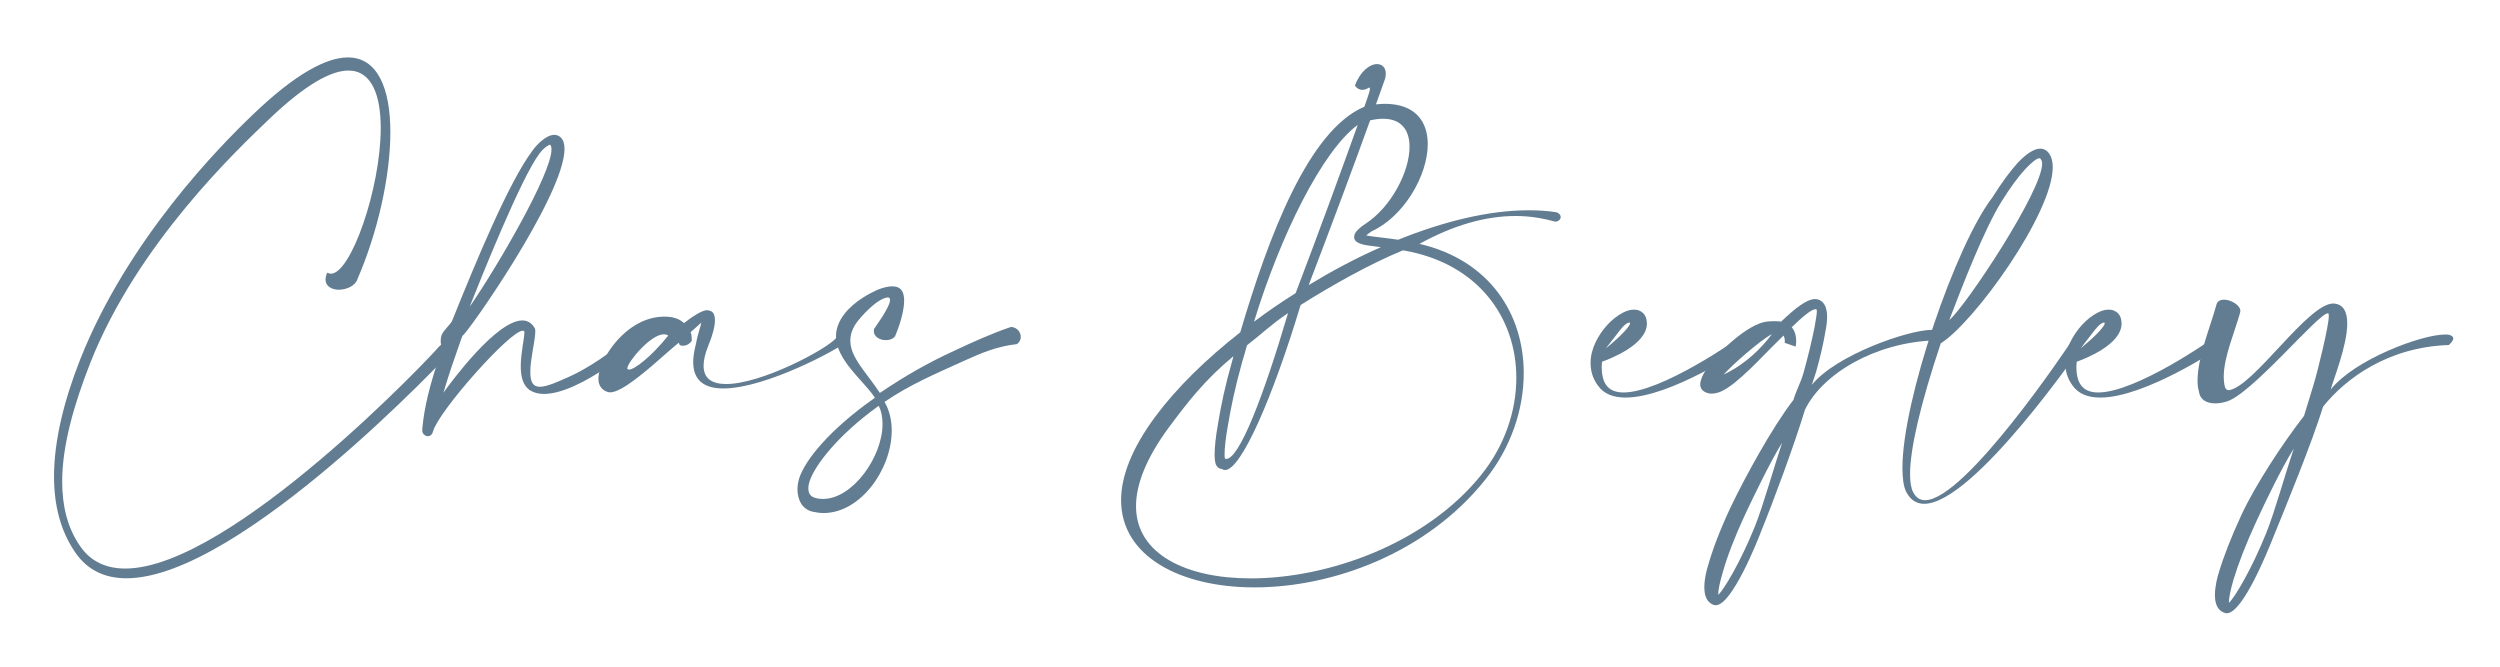
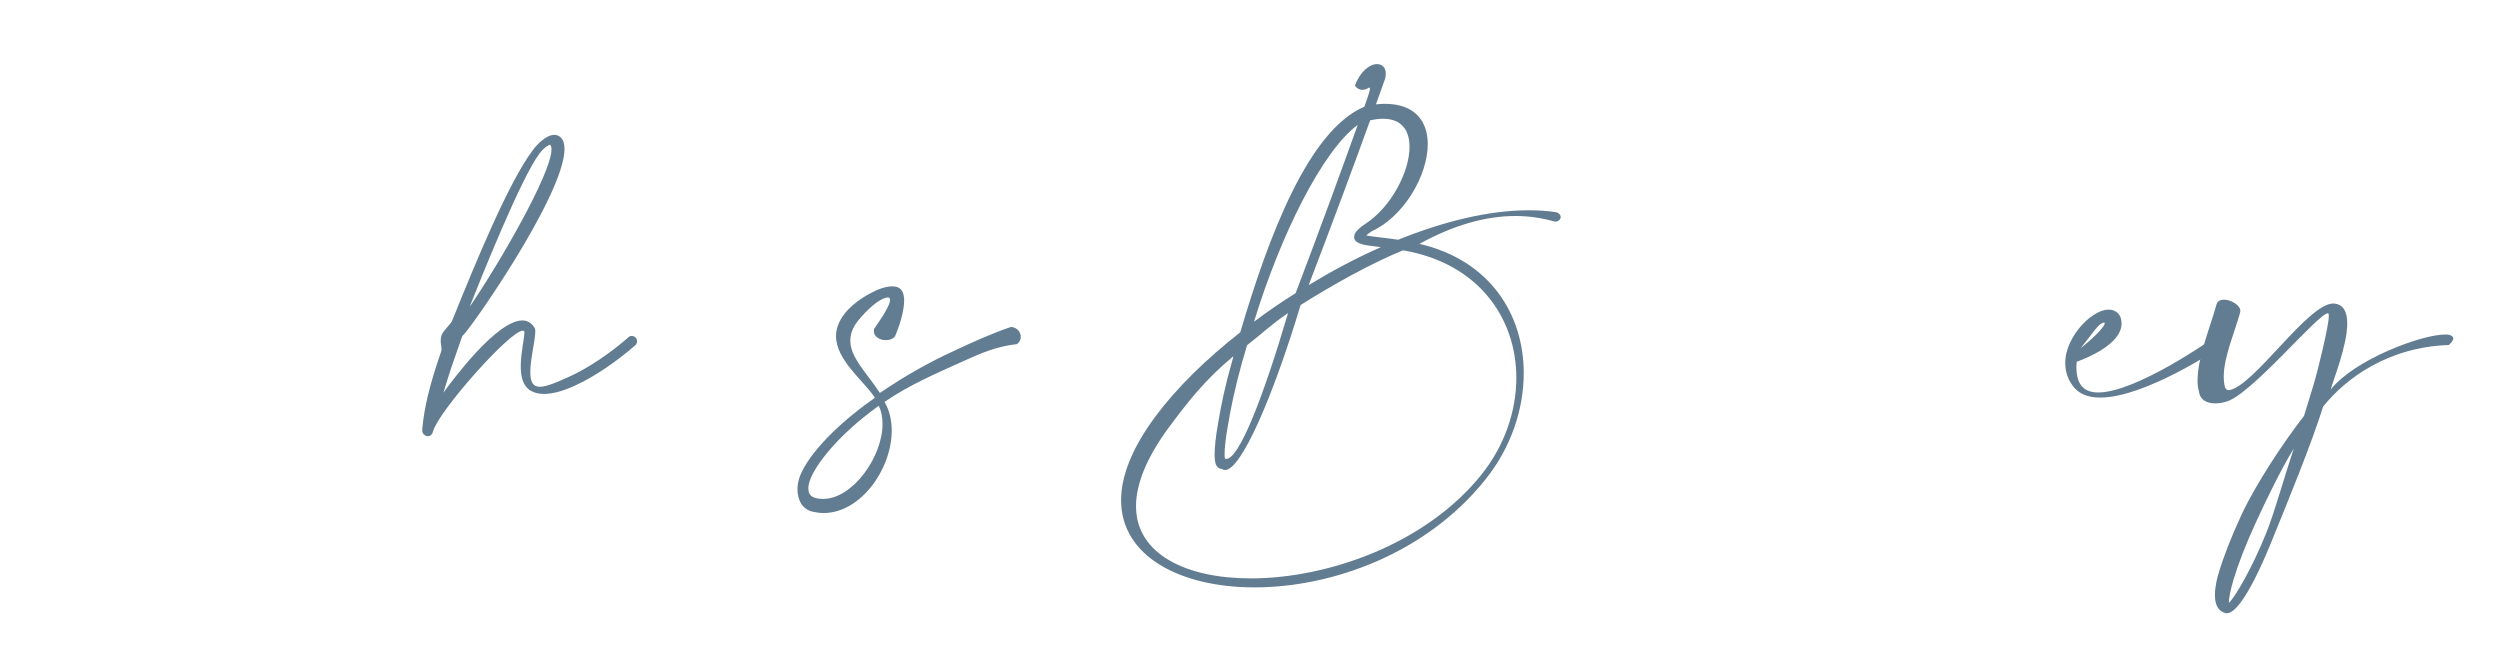
<svg xmlns="http://www.w3.org/2000/svg" xmlns:xlink="http://www.w3.org/1999/xlink" version="1.1" id="Layer_1" x="0px" y="0px" viewBox="0 0 236 63" style="enable-background:new 0 0 236 63;" xml:space="preserve">
  <style type="text/css">
	.st0{clip-path:url(#SVGID_00000080202478279141874220000002790898969933526968_);fill:#627D92;}
</style>
  <g>
    <defs>
      <rect id="SVGID_1_" x="5.12" y="5.42" width="226.46" height="52.49" />
    </defs>
    <clipPath id="SVGID_00000095310158103138200880000016735811701703248027_">
      <use xlink:href="#SVGID_1_" style="overflow:visible;" />
    </clipPath>
-     <path style="clip-path:url(#SVGID_00000095310158103138200880000016735811701703248027_);fill:#627D92;" d="M31.23,25.84   c1.9,0,4.71-8.08,4.71-13.75c0-3.07-0.83-5.43-3.05-5.43c-1.64,0-4.06,1.31-7.5,4.6C22.4,14.13,12.98,22.99,8.53,34.24   c-1.56,3.97-2.66,7.84-2.66,11.22c0,2.29,0.49,4.36,1.69,6.09c1.02,1.49,2.5,2.12,4.27,2.12c9.94,0,29.13-20.3,29.6-20.94   c0.29-0.29,0.55-0.41,0.75-0.41c0.31,0,0.5,0.24,0.5,0.58c0,0.07,0,0.15-0.03,0.24c-0.08,0.07-19.97,21.45-30.72,21.45   c-1.98,0-3.65-0.73-4.82-2.43c-1.41-2.05-2.01-4.48-2.01-7.18c0-3.41,0.96-7.21,2.47-11.05c4.5-11.37,13.28-20.23,16.32-23.13   c3.98-3.82,6.92-5.38,8.95-5.38c2.84,0,4.01,2.99,4.01,7.06c0,4.19-1.22,9.52-3.1,13.85c-0.18,0.63-1.01,1.02-1.77,1.02   c-0.65,0-1.25-0.32-1.25-0.95c0-0.19,0.05-0.41,0.16-0.66C31.02,25.79,31.13,25.84,31.23,25.84" />
    <path style="clip-path:url(#SVGID_00000095310158103138200880000016735811701703248027_);fill:#627D92;" d="M52.06,14.11   c0-0.22-0.05-0.37-0.13-0.46c-0.1,0.02-0.55,0.24-0.99,0.83c-1.74,2.26-5.65,12.07-6.61,14.49C46.96,25.16,52.06,16.4,52.06,14.11    M53.29,14.06c0,4.41-9.32,17.63-9.63,17.63l-0.13,0.34c-0.65,1.85-1.17,3.33-1.67,5.04c0.73-1.02,5-6.82,7.45-6.82   c0.47,0,0.88,0.22,1.17,0.73c0.05,0.07,0.05,0.19,0.05,0.34c0,0.8-0.47,2.56-0.47,3.8c0,0.58,0.1,1.05,0.42,1.27   c0.13,0.07,0.29,0.12,0.49,0.12c0.68,0,1.74-0.49,2.81-0.97c1.82-0.83,3.88-2.24,5.52-3.68c0.1-0.1,0.21-0.15,0.34-0.15   c0.26,0,0.5,0.22,0.5,0.49c0,0.12-0.03,0.24-0.13,0.36c-1.72,1.51-3.85,2.99-5.75,3.85c-1.07,0.49-2.08,0.78-2.92,0.78   c-0.49,0-0.94-0.12-1.3-0.34c-0.7-0.46-0.88-1.34-0.88-2.29c0-1.24,0.34-2.58,0.34-3.17v-0.1c-0.03-0.05-0.08-0.07-0.16-0.07   c-1.2,0-7.94,7.6-8.46,9.5c-0.08,0.32-0.29,0.46-0.47,0.46c-0.29,0-0.55-0.24-0.55-0.53v-0.12c0.18-2.05,0.7-4.21,1.77-7.3   c0.03-0.1,0.05-0.17,0.05-0.27c0-0.24-0.08-0.51-0.08-0.8c0-0.17,0.03-0.34,0.08-0.51c0.16-0.44,0.86-1.05,0.99-1.34   c2.29-5.7,5.36-13.1,7.58-16.07c0.34-0.49,1.27-1.51,2.08-1.51c0.21,0,0.42,0.07,0.6,0.24C53.18,13.21,53.29,13.57,53.29,14.06" />
-     <path style="clip-path:url(#SVGID_00000095310158103138200880000016735811701703248027_);fill:#627D92;" d="M62.66,31.56   c-1.25,0-3.44,2.65-3.44,3.21c0,0.07,0.05,0.12,0.16,0.12c0.5,0,2.06-1.17,3.7-3.21C62.95,31.59,62.82,31.56,62.66,31.56    M63.11,33.17c-2.06,1.83-4.4,3.87-5.52,3.87c-0.03,0-0.08-0.02-0.13-0.02c-0.29-0.05-0.49-0.19-0.68-0.39   c-0.21-0.24-0.29-0.54-0.29-0.88c0-0.12,0-0.24,0.03-0.37c0.05-0.39,0.21-0.88,0.47-1.36c0.75-1.56,2.37-3.38,4.37-3.94   c0.52-0.15,0.99-0.19,1.41-0.19c0.81,0,1.41,0.24,1.8,0.61c0.78-0.61,1.69-1.22,2.19-1.22c0.08,0,0.16,0.02,0.21,0.05   c0.34,0.05,0.52,0.36,0.52,0.9c0,0.58-0.21,1.41-0.65,2.46c-0.29,0.73-0.42,1.34-0.42,1.83c0,1.27,0.86,1.73,2.14,1.73   c3.31,0,9.45-3.26,10.36-4.33c0.16-0.29,0.34-0.39,0.5-0.39c0.23,0,0.39,0.19,0.39,0.46c0,0.15-0.05,0.29-0.18,0.44   c-0.31,0.41-7.29,4.24-11.35,4.24c-1.67,0-2.84-0.66-2.84-2.48c0-0.49,0.08-1.05,0.26-1.73c0.16-0.93,0.49-1.78,0.49-1.97v-0.02   c0,0-0.39,0.34-0.99,0.88c0.1,0.29,0.1,0.58,0.1,0.73v0.1c-0.23,0.32-0.55,0.46-0.83,0.46c-0.1,0-0.21-0.02-0.31-0.07l-0.08-0.22   C63.71,32.66,63.55,32.78,63.11,33.17" />
    <path style="clip-path:url(#SVGID_00000095310158103138200880000016735811701703248027_);fill:#627D92;" d="M76.44,45.39   c-0.08,0.22-0.13,0.49-0.13,0.73c0,0.39,0.16,0.76,0.65,0.88c0.23,0.07,0.47,0.1,0.73,0.1c2.81,0,5.62-3.99,5.62-7.06   c0-0.63-0.1-1.22-0.36-1.73C79.02,41.13,76.93,43.95,76.44,45.39 M84.02,28.32c0-0.15-0.05-0.24-0.21-0.24   c-0.13,0-0.31,0.05-0.55,0.17c-0.52,0.24-1.43,1-2.24,2c-0.55,0.68-0.75,1.32-0.75,1.92c0,1.58,1.54,3.02,2.79,4.92   c2.4-1.61,4.45-2.8,7.11-4.02c1.51-0.71,3.49-1.61,5.28-2.21c0.6,0.05,0.91,0.51,0.91,0.95c0,0.27-0.13,0.53-0.39,0.68   c-1.8,0.19-3.38,0.85-4.87,1.53c-2.68,1.22-5.18,2.26-7.6,3.92c0.47,0.8,0.68,1.75,0.68,2.7c0,3.65-2.94,7.79-6.43,7.79   c-0.34,0-0.68-0.05-1.01-0.12c-1.04-0.22-1.46-1.17-1.46-2.14c0-0.37,0.08-0.73,0.18-1.07c0.55-1.63,2.73-4.46,7.13-7.55   c-0.99-1.56-3.67-3.53-3.67-5.82c0-0.68,0.24-1.39,0.83-2.14c0.96-1.22,2.47-1.95,3.05-2.22c0.6-0.24,1.07-0.34,1.43-0.34   c0.7,0,1.01,0.36,1.09,0.95c0.03,0.12,0.03,0.24,0.03,0.39c0,1.48-0.86,3.36-0.86,3.38c-0.21,0.27-0.55,0.36-0.88,0.36   c-0.55,0-1.12-0.32-1.12-0.85c0-0.07,0-0.15,0.03-0.22C82.51,31.03,84.02,29.01,84.02,28.32" />
    <path style="clip-path:url(#SVGID_00000095310158103138200880000016735811701703248027_);fill:#627D92;" d="M123.54,26.91   c2.21-1.34,4.5-2.56,6.82-3.58l-0.18-0.02c-0.73-0.1-1.3-0.15-1.67-0.27c-0.44-0.15-0.68-0.34-0.68-0.66c0-0.1,0.03-0.22,0.08-0.34   c0.13-0.24,0.44-0.56,1.04-0.95c2.37-1.56,4.11-4.87,4.11-7.23c0-1.53-0.73-2.65-2.5-2.65c-0.36,0-0.75,0.05-1.22,0.15   C127.99,15.11,125.88,20.8,123.54,26.91 M128.17,11.79c-3.36,2.46-7.32,10.49-9.79,18.58c1.25-0.95,2.58-1.85,3.93-2.7   C124.61,21.63,126.72,15.84,128.17,11.79 M115.76,43.32c1.22,0,3.49-5.82,5.83-13.76c-1.54,1.02-2.53,2-3.88,3.04   c-0.13,0.49-0.26,0.97-0.42,1.46c-0.73,2.63-1.07,4.31-1.38,6.13c-0.21,1.19-0.31,2.09-0.31,2.68c0,0.17,0,0.29,0.03,0.41   C115.68,43.32,115.7,43.32,115.76,43.32 M115.65,44.37c-0.1,0-0.21-0.02-0.29-0.1c-0.26,0-0.44-0.15-0.57-0.39   c-0.08-0.19-0.13-0.51-0.13-0.95c0-0.71,0.1-1.68,0.31-2.87c0.31-1.85,0.65-3.55,1.41-6.21l0.05-0.22   c-2.71,2.24-4.35,4.38-6.09,6.72c-2.16,2.92-3.1,5.41-3.1,7.43c0,4.55,4.76,6.82,10.83,6.82c7.34,0,16.58-3.29,21.79-9.81   c2.19-2.75,3.28-5.99,3.28-9.13c0-5.6-3.54-10.81-10.7-12.03c-3.1,1.27-6.72,3.31-9.66,5.16C120.1,37.67,117.14,44.37,115.65,44.37    M129.89,9.85c0.29-0.02,0.57-0.05,0.83-0.05c2.89,0,4.06,1.68,4.06,3.8c0,3-2.29,6.87-5.29,8.23c-0.23,0.17-0.42,0.29-0.52,0.39   c0.29,0.07,0.76,0.12,1.33,0.19c0.49,0.07,1.07,0.12,1.69,0.22c4.29-1.73,8.56-2.78,12.29-2.78c0.91,0,1.8,0.05,2.66,0.19   c0.26,0.1,0.39,0.27,0.39,0.44c0,0.22-0.21,0.44-0.5,0.44h-0.05c-1.2-0.34-2.45-0.53-3.72-0.53c-2.79,0-5.83,0.85-9.06,2.63   c6.69,1.56,9.84,6.69,9.84,12.2c0,3.46-1.22,7.04-3.59,10.01c-5.57,7.01-14.48,10.22-21.82,10.22c-7,0-12.6-2.92-12.6-8.23   c0-2.22,0.99-4.87,3.23-7.89c2-2.7,4.79-5.43,8.02-7.96c2.68-9.08,6.43-19.06,11.72-21.3c0.13-0.41,0.52-1.39,0.52-1.7   c0-0.07-0.03-0.1-0.05-0.1c-0.03,0-0.05,0-0.08,0.02c-0.23,0.15-0.42,0.19-0.6,0.19c-0.44,0-0.68-0.39-0.68-0.41   c0.5-1.36,1.41-2.02,2.08-2.02c0.47,0,0.83,0.32,0.83,0.92c0,0.12-0.03,0.24-0.05,0.39C130.78,7.39,130.44,8.29,129.89,9.85" />
-     <path style="clip-path:url(#SVGID_00000095310158103138200880000016735811701703248027_);fill:#627D92;" d="M153.88,30.52   c0-0.05-0.03-0.07-0.08-0.07c-0.52,0.07-1.02,0.97-2.21,2.44C153.25,31.54,153.88,30.73,153.88,30.52 M155.47,30.52   c0,2.05-3.52,3.36-4.24,3.63c0,0.15-0.03,0.32-0.03,0.49c0,0.58,0.1,1.27,0.42,1.7c0.34,0.49,0.91,0.71,1.64,0.71   c3.59,0,10.78-5.06,10.8-5.09c0.1-0.07,0.21-0.1,0.31-0.1c0.34,0,0.62,0.29,0.62,0.58c0,0.12-0.08,0.24-0.21,0.34   c-0.05,0.03-7.05,4.75-11.32,4.75c-1.12,0-2.06-0.32-2.63-1.15c-0.5-0.68-0.68-1.41-0.68-2.12c0-1.36,0.73-2.65,1.59-3.6   c0.47-0.51,0.99-0.9,1.46-1.14c0.36-0.19,0.7-0.29,1.04-0.29c0.18,0,0.37,0.02,0.52,0.1c0.36,0.15,0.62,0.46,0.68,0.92   C155.44,30.34,155.47,30.42,155.47,30.52" />
-     <path style="clip-path:url(#SVGID_00000095310158103138200880000016735811701703248027_);fill:#627D92;" d="M162.71,35.36   c2.11-1,3.59-2.53,4.56-3.82C166.12,32.15,163.51,34.46,162.71,35.36 M168.23,41.79c-1.09,1.75-2.68,5.06-3.51,6.82   c-0.94,2.02-1.67,3.92-2.08,5.38c-0.29,0.97-0.44,1.71-0.44,2.09v0.07c0.49-0.41,2.11-3.09,3.46-6.45   C166.46,47.7,167.47,44.08,168.23,41.79 M168.49,32.17c0-0.12-0.03-0.32-0.13-0.49c-0.37,0.36-0.76,0.75-1.15,1.14   c-1.85,1.9-3.78,3.87-5.02,4.24c-0.24,0.07-0.44,0.1-0.62,0.1c-0.21,0-0.39-0.05-0.55-0.12c-0.36-0.17-0.52-0.44-0.52-0.75   c0-0.15,0.03-0.29,0.08-0.44c0.08-0.32,0.31-0.71,0.6-1.15c1.2-1.68,3.85-4.07,5.52-4.33c0.31-0.05,0.57-0.05,0.81-0.05   c0.23,0,0.44,0,0.62,0.05c1.28-1.22,2.4-2.14,3.23-2.14c0.1,0,0.18,0.02,0.29,0.05c0.52,0.17,0.83,0.68,0.83,1.65   c0,0.36-0.05,0.83-0.16,1.36c-0.21,1.22-0.42,2.14-0.86,3.75c-0.05,0.17-0.36,1.1-0.42,1.29c2.27-2.82,9.11-5.19,11.3-5.19   c0.13,0,0.24,0,0.34,0.02c0.31,0.1,0.42,0.22,0.42,0.36c0,0.17-0.18,0.39-0.42,0.61c-5.7,0.19-10.65,3.17-12.29,6.55   c-1.04,3.41-2.94,8.54-4.17,11.56c-0.31,0.83-2.73,6.89-4.24,6.89c-0.05,0-0.13,0-0.18-0.02c-0.7-0.22-0.91-0.92-0.91-1.68   c0-0.8,0.23-1.66,0.34-2c0.42-1.51,1.14-3.41,2.11-5.48c1.33-2.8,3.96-7.62,5.96-10.2c0.31-1.02,0.7-1.63,0.96-2.58   c0.44-1.58,0.78-3.02,1.02-4.21c0.16-0.85,0.23-1.34,0.23-1.58c0-0.12-0.03-0.19-0.05-0.19h-0.08c-0.37,0-1.22,0.71-2.24,1.7   c0.34,0.39,0.42,0.9,0.42,1.29c0,0.32-0.05,0.54-0.05,0.54l-1.04-0.36C168.46,32.37,168.49,32.29,168.49,32.17" />
-     <path style="clip-path:url(#SVGID_00000095310158103138200880000016735811701703248027_);fill:#627D92;" d="M192.78,15.45   c0-0.12-0.03-0.22-0.05-0.29c-0.08-0.15-0.13-0.22-0.18-0.22h-0.03c-0.26,0-0.73,0.39-1.33,1.02c-0.68,0.73-1.46,1.8-2.26,3.09   c-1.61,2.58-3.7,7.96-4.92,11.17C185.62,28.84,192.78,18.03,192.78,15.45 M180.31,44.76c0,0.75,0.1,1.34,0.29,1.7   c0.26,0.51,0.65,0.76,1.12,0.76c3.83,0,13.64-14.73,13.67-14.78c0.26-0.37,0.55-0.51,0.78-0.51c0.29,0,0.49,0.19,0.49,0.53v0.03   c-0.03,0.05-10.31,15.07-15.02,15.07c-0.7,0-1.28-0.34-1.69-1.12c-0.26-0.51-0.36-1.32-0.36-2.29c0-6.38,5.05-21.08,8.51-25.54   c0.83-1.34,1.67-2.46,2.37-3.24c0.81-0.85,1.54-1.34,2.13-1.34h0.03c0.44,0.02,0.78,0.29,0.99,0.8c0.1,0.27,0.16,0.58,0.16,0.95   c0,4.38-7.42,14.66-10.57,16.63C181.27,38.19,180.31,42.4,180.31,44.76" />
    <path style="clip-path:url(#SVGID_00000095310158103138200880000016735811701703248027_);fill:#627D92;" d="M198.69,30.52   c0-0.05-0.03-0.07-0.08-0.07c-0.52,0.07-1.02,0.97-2.21,2.44C198.07,31.54,198.69,30.73,198.69,30.52 M200.28,30.52   c0,2.05-3.52,3.36-4.24,3.63c0,0.15-0.03,0.32-0.03,0.49c0,0.58,0.1,1.27,0.42,1.7c0.34,0.49,0.91,0.71,1.64,0.71   c3.59,0,10.78-5.06,10.8-5.09c0.1-0.07,0.21-0.1,0.31-0.1c0.34,0,0.62,0.29,0.62,0.58c0,0.12-0.08,0.24-0.21,0.34   c-0.05,0.03-7.05,4.75-11.32,4.75c-1.12,0-2.06-0.32-2.63-1.15c-0.5-0.68-0.68-1.41-0.68-2.12c0-1.36,0.73-2.65,1.59-3.6   c0.47-0.51,0.99-0.9,1.46-1.14c0.36-0.19,0.7-0.29,1.04-0.29c0.18,0,0.36,0.02,0.52,0.1c0.36,0.15,0.62,0.46,0.68,0.92   C200.25,30.34,200.28,30.42,200.28,30.52" />
    <path style="clip-path:url(#SVGID_00000095310158103138200880000016735811701703248027_);fill:#627D92;" d="M216.53,42.35   c-1.12,1.78-2.73,5.11-3.54,6.89c-0.96,2.07-1.69,3.97-2.14,5.45c-0.29,1-0.44,1.75-0.44,2.14v0.07c0.52-0.44,2.13-3.14,3.51-6.55   C214.73,48.34,215.75,44.66,216.53,42.35 M221.58,30.54c0,2.07-1.3,5.26-1.56,6.23c2.26-2.85,8.59-5.19,10.78-5.19   c0.13,0,0.26,0,0.37,0.02c0.29,0.07,0.42,0.19,0.42,0.34c0,0.19-0.18,0.41-0.42,0.63c-5.75,0.19-9.76,3.17-11.87,5.82   c-1.07,3.46-3.54,9.47-4.79,12.54c-0.34,0.83-2.76,6.96-4.3,6.96c-0.08,0-0.13,0-0.18-0.03c-0.73-0.22-0.94-0.92-0.94-1.68   c0-0.83,0.23-1.7,0.34-2.04c0.44-1.51,1.2-3.46,2.16-5.53c1.33-2.85,3.88-6.74,5.91-9.35c0.31-1.05,0.83-2.65,1.09-3.6   c0.13-0.46,1.25-4.8,1.25-5.84c0-0.15-0.03-0.22-0.05-0.24h-0.05c-0.91,0-7.31,7.79-9.63,8.35c-0.37,0.1-0.68,0.15-0.99,0.15   c-0.86,0-1.46-0.39-1.54-1.12c-0.1-0.32-0.13-0.68-0.13-1.05c0-2.19,1.25-5.18,1.77-7.11c0.08-0.37,0.36-0.51,0.73-0.51   c0.65,0,1.54,0.51,1.54,1.07c0,0.05-0.03,0.12-0.03,0.17c-0.49,1.8-1.54,4.14-1.54,6.06c0,0.22,0.03,0.41,0.05,0.63   c0.05,0.39,0.16,0.61,0.42,0.61h0.05c2.34-0.39,7.42-8.18,9.82-8.18C221.24,28.69,221.58,29.47,221.58,30.54" />
  </g>
</svg>